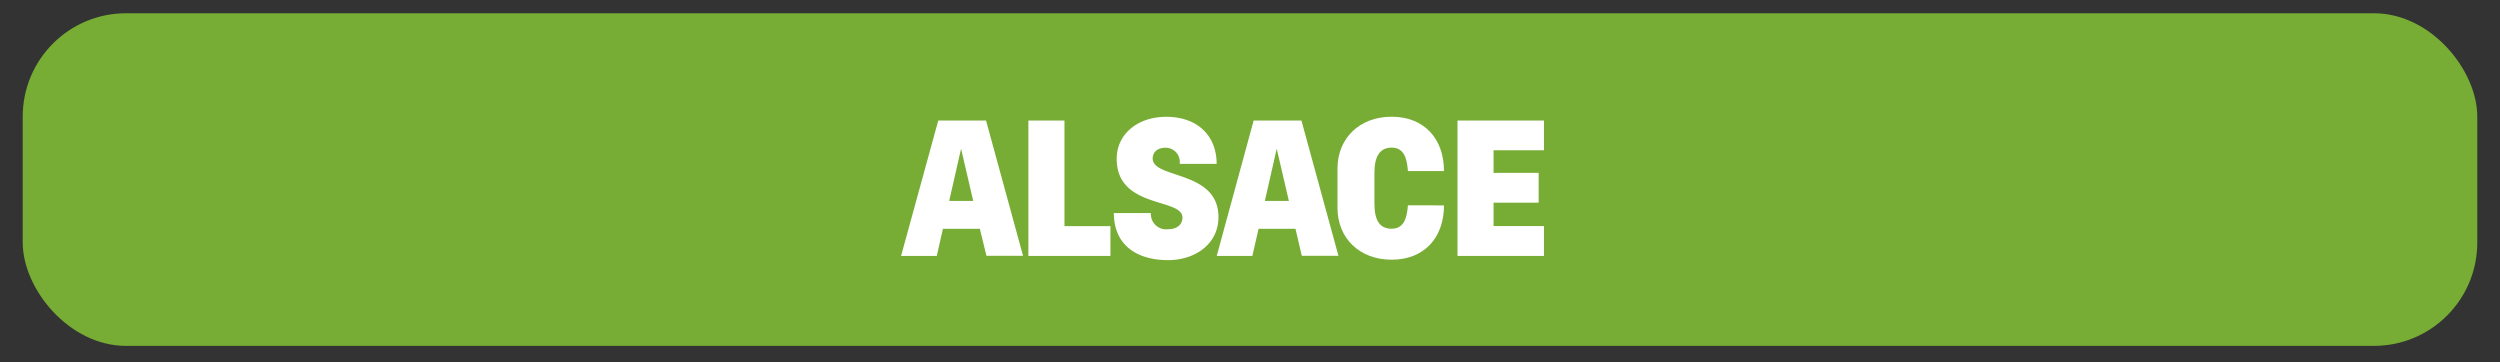
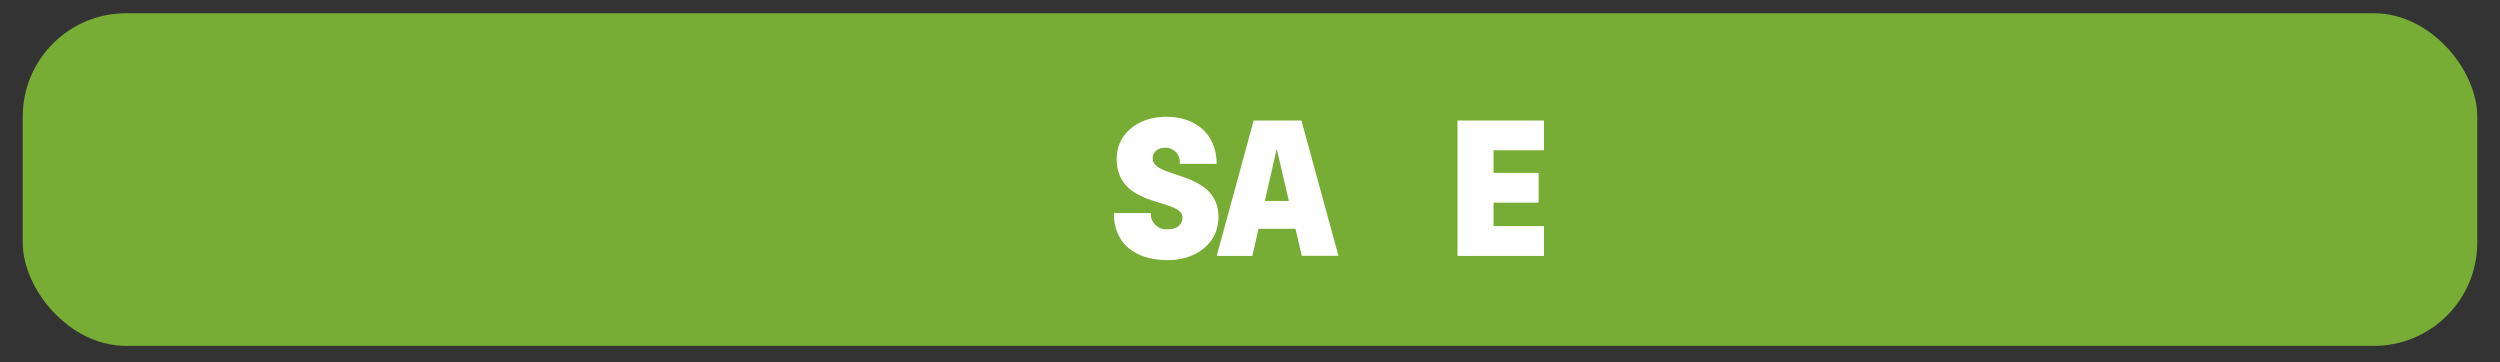
<svg xmlns="http://www.w3.org/2000/svg" id="Calque_1" data-name="Calque 1" viewBox="0 0 290.43 42.06">
  <rect x="0" y="0" width="290.43" height="42.06" fill="#333333" stroke="none" />
  <defs>
    <style>.cls-1{fill:#77ad34;}.cls-2{fill:#fff;}</style>
  </defs>
  <title>fPlan de travail 1</title>
  <rect class="cls-1" x="2.64" y="1.54" width="285.15" height="38.64" rx="12" ry="12" />
-   <path class="cls-2" d="M113.83,26.58h-4.29l-.71,3.15h-4.15L109,14h5.55l4.3,15.72h-4.25Zm-3.56-3.24h2.79l-1.41-6.06Z" />
-   <path class="cls-2" d="M129,29.73h-9.53V14h4.19V26.27H129Z" />
  <path class="cls-2" d="M135.48,13.57c3.66,0,5.86,2.22,5.86,5.47h-4.29a1.66,1.66,0,0,0-1.61-1.88c-1.05,0-1.53.58-1.53,1.25,0,2.41,7.64,1.32,7.64,6.81,0,3.14-2.72,5-5.86,5-3.56,0-6.29-1.7-6.29-5.47h4.3a1.78,1.78,0,0,0,2,1.88c1.05,0,1.67-.56,1.67-1.36,0-2.3-7.64-1-7.64-6.81C129.72,15.58,132.17,13.57,135.48,13.57Z" />
  <path class="cls-2" d="M150.5,26.58h-4.29l-.72,3.15h-4.14L145.64,14h5.55l4.3,15.72h-4.26Zm-3.56-3.24h2.79l-1.41-6.06Z" />
-   <path class="cls-2" d="M167.75,23.86c0,3.77-2.31,6.31-6.08,6.31s-6.29-2.54-6.29-6V19.56c0-3.45,2.52-6,6.29-6s6.08,2.54,6.08,6.31h-4.19c-.11-1.68-.57-2.72-1.89-2.72s-2,.94-2,2.93v3.56c0,2,.63,2.93,2,2.93s1.78-1.15,1.89-2.72Z" />
  <path class="cls-2" d="M179.37,29.73H169.32V14h10.05v3.46h-5.86v2.62h5.24v3.46h-5.24v2.72h5.86Z" />
</svg>